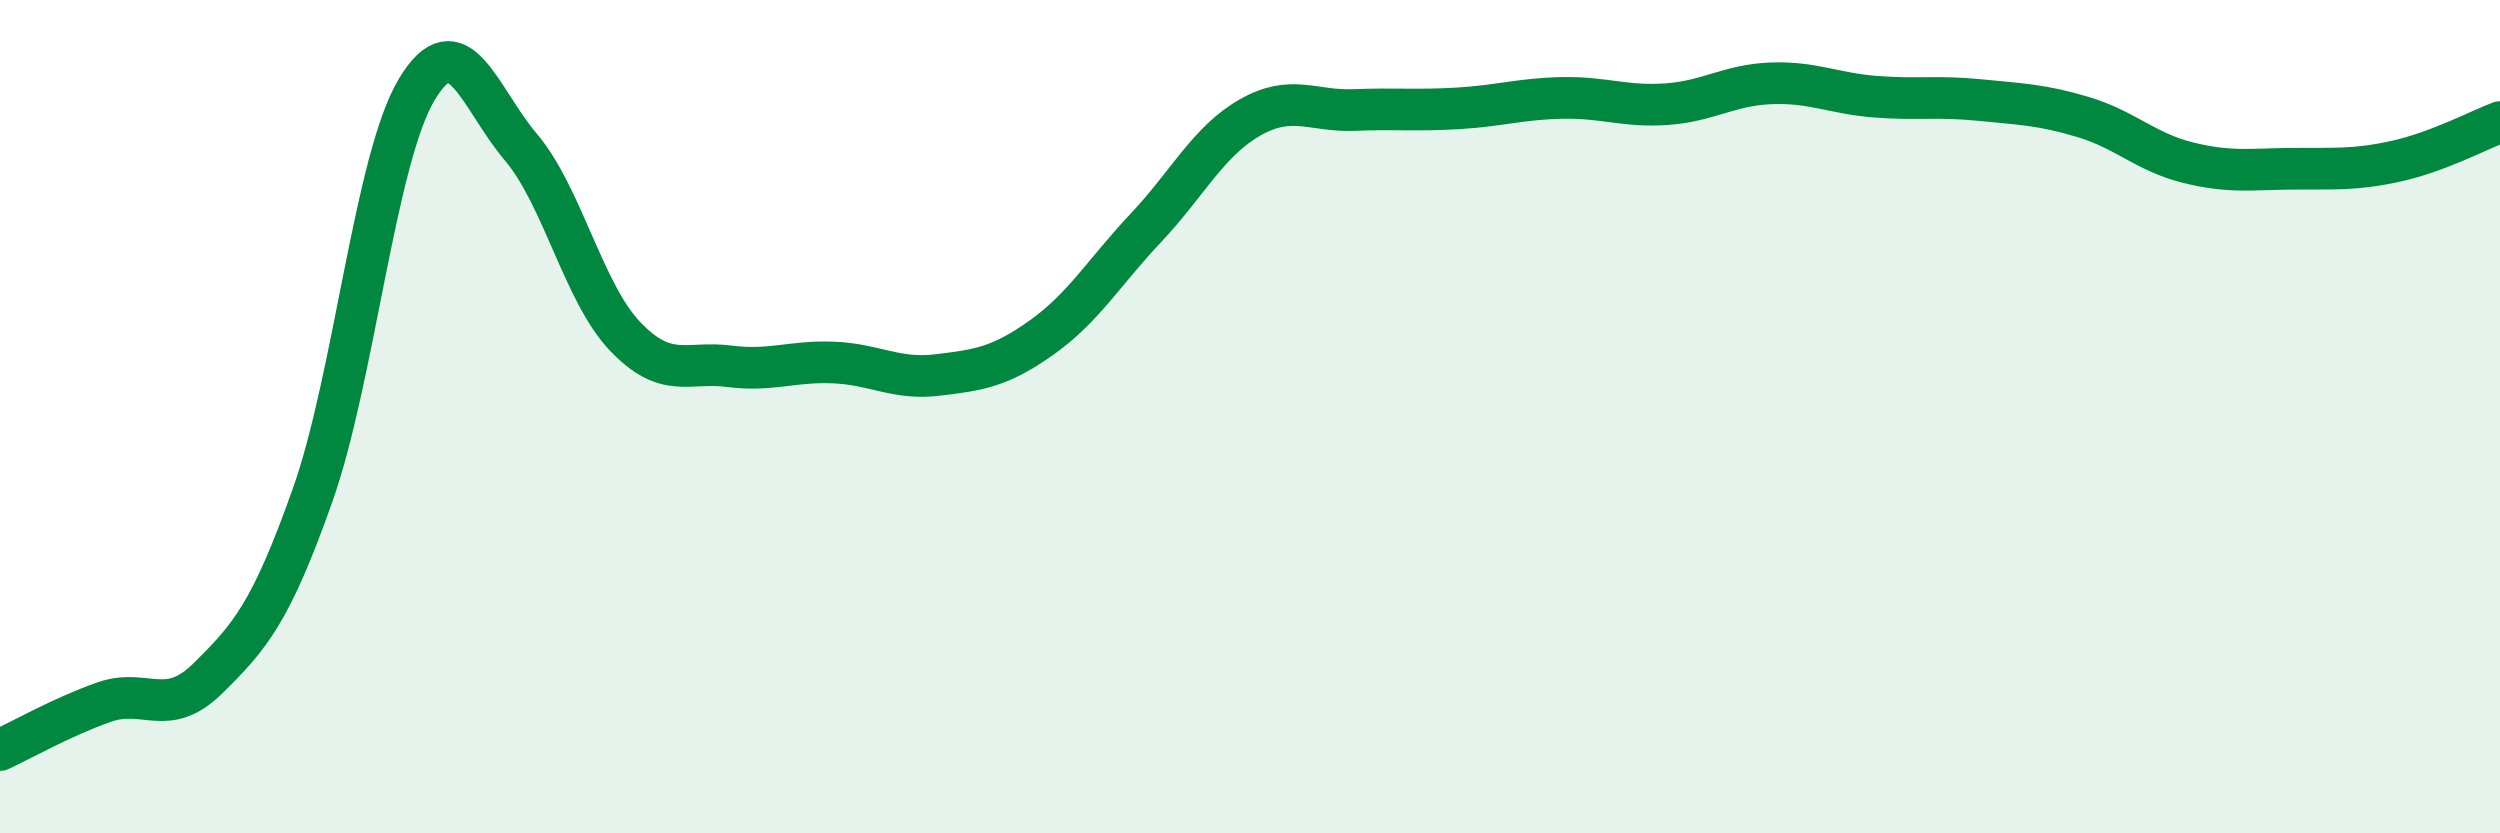
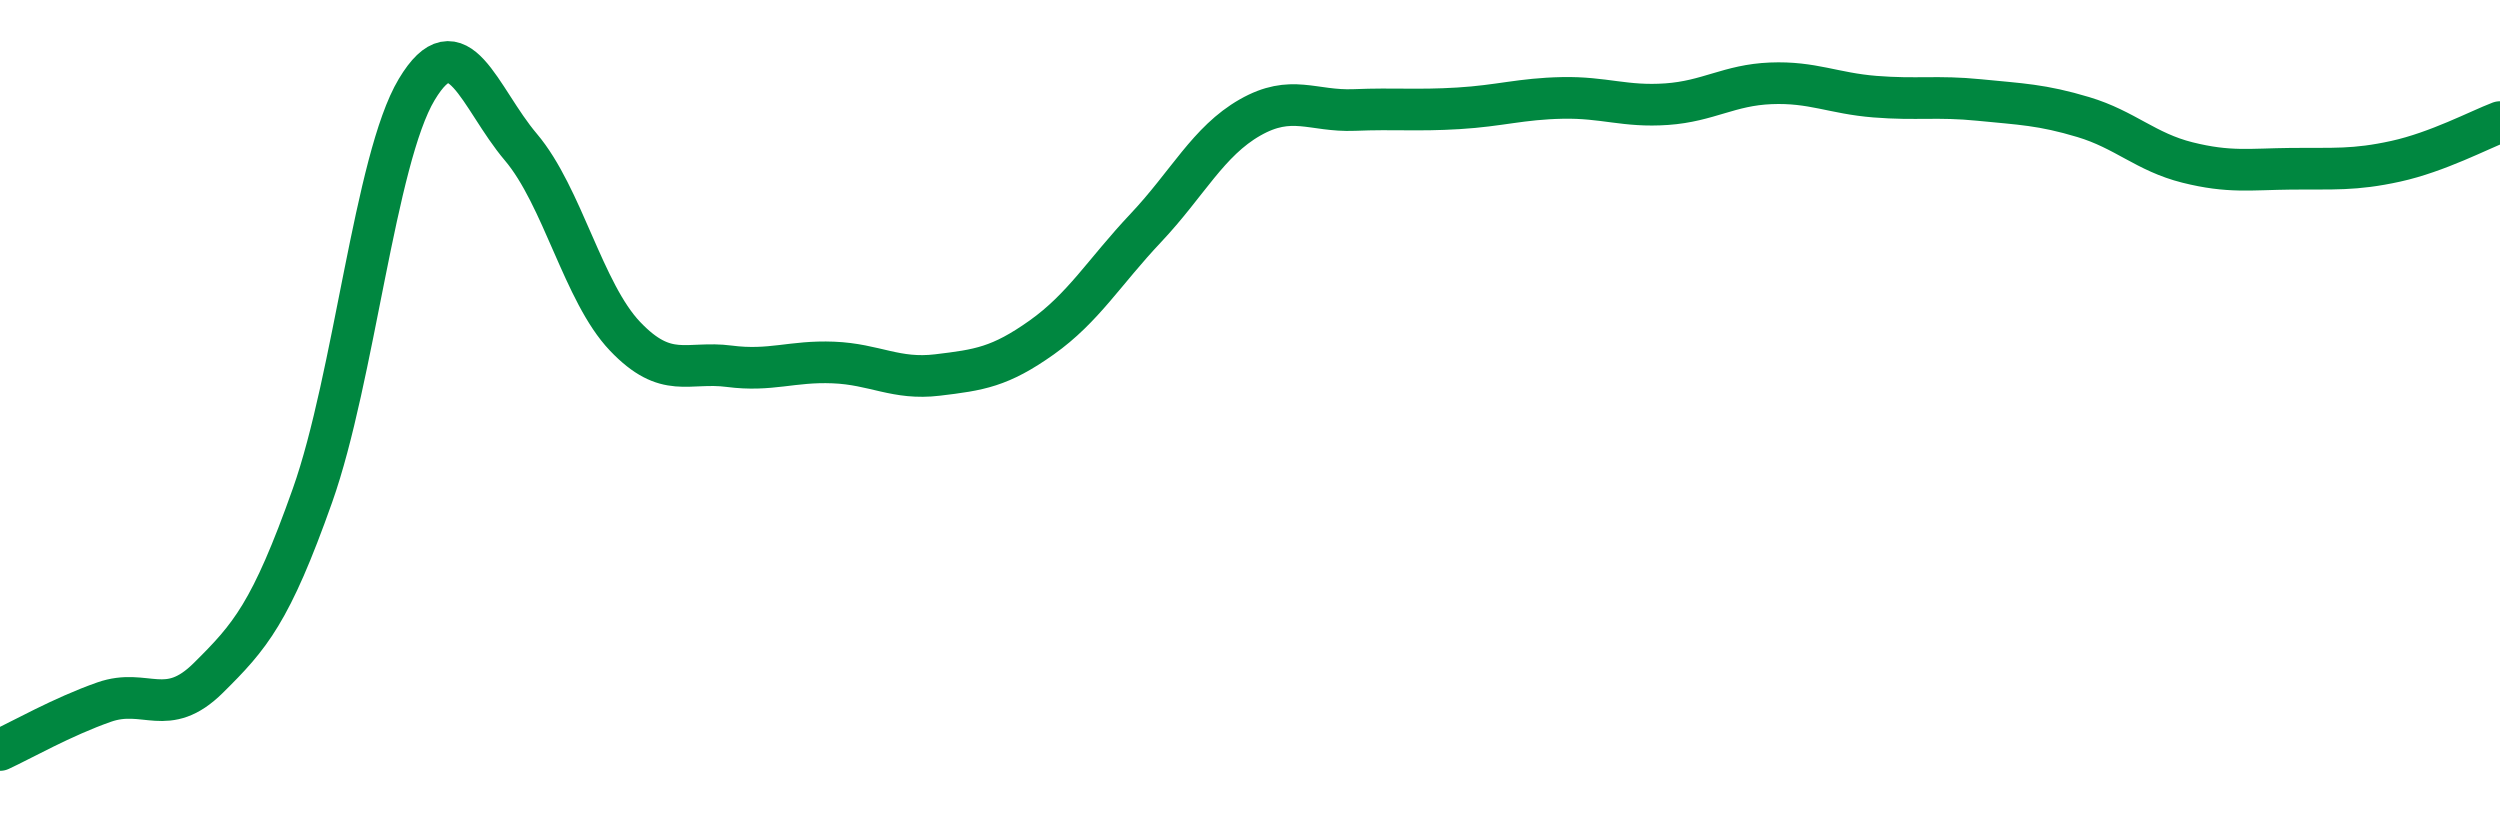
<svg xmlns="http://www.w3.org/2000/svg" width="60" height="20" viewBox="0 0 60 20">
-   <path d="M 0,18 C 0.5,17.77 1.5,17.2 2.5,16.85 C 3.5,16.5 4,17.26 5,16.27 C 6,15.28 6.5,14.71 7.5,11.89 C 8.5,9.07 9,3.82 10,2.15 C 11,0.48 11.5,2.35 12.5,3.53 C 13.5,4.71 14,7.02 15,8.07 C 16,9.12 16.5,8.66 17.5,8.79 C 18.5,8.92 19,8.66 20,8.7 C 21,8.74 21.5,9.12 22.5,9 C 23.5,8.88 24,8.81 25,8.1 C 26,7.39 26.5,6.53 27.5,5.47 C 28.5,4.41 29,3.39 30,2.82 C 31,2.25 31.5,2.68 32.5,2.64 C 33.5,2.6 34,2.66 35,2.6 C 36,2.54 36.5,2.37 37.5,2.35 C 38.5,2.33 39,2.57 40,2.5 C 41,2.43 41.5,2.04 42.5,2 C 43.5,1.96 44,2.24 45,2.32 C 46,2.4 46.5,2.3 47.5,2.4 C 48.5,2.5 49,2.51 50,2.81 C 51,3.11 51.5,3.65 52.5,3.9 C 53.5,4.15 54,4.06 55,4.05 C 56,4.04 56.5,4.09 57.5,3.87 C 58.5,3.65 59.5,3.12 60,2.93L60 20L0 20Z" fill="#008740" opacity="0.1" stroke-linecap="round" stroke-linejoin="round" />
  <path d="M 0,18 C 0.5,17.77 1.5,17.2 2.5,16.85 C 3.5,16.5 4,17.26 5,16.27 C 6,15.28 6.5,14.71 7.5,11.89 C 8.5,9.07 9,3.82 10,2.15 C 11,0.48 11.5,2.35 12.5,3.53 C 13.5,4.71 14,7.02 15,8.07 C 16,9.12 16.5,8.66 17.5,8.79 C 18.5,8.92 19,8.66 20,8.7 C 21,8.74 21.5,9.12 22.5,9 C 23.5,8.88 24,8.81 25,8.1 C 26,7.39 26.5,6.53 27.5,5.47 C 28.5,4.41 29,3.39 30,2.82 C 31,2.25 31.5,2.68 32.5,2.64 C 33.5,2.6 34,2.66 35,2.6 C 36,2.54 36.5,2.37 37.5,2.35 C 38.5,2.33 39,2.57 40,2.5 C 41,2.43 41.5,2.04 42.5,2 C 43.5,1.96 44,2.24 45,2.32 C 46,2.4 46.5,2.3 47.5,2.4 C 48.5,2.5 49,2.51 50,2.81 C 51,3.11 51.5,3.65 52.5,3.9 C 53.5,4.15 54,4.06 55,4.05 C 56,4.04 56.5,4.09 57.5,3.87 C 58.5,3.65 59.5,3.12 60,2.93" stroke="#008740" stroke-width="1" fill="none" stroke-linecap="round" stroke-linejoin="round" />
</svg>